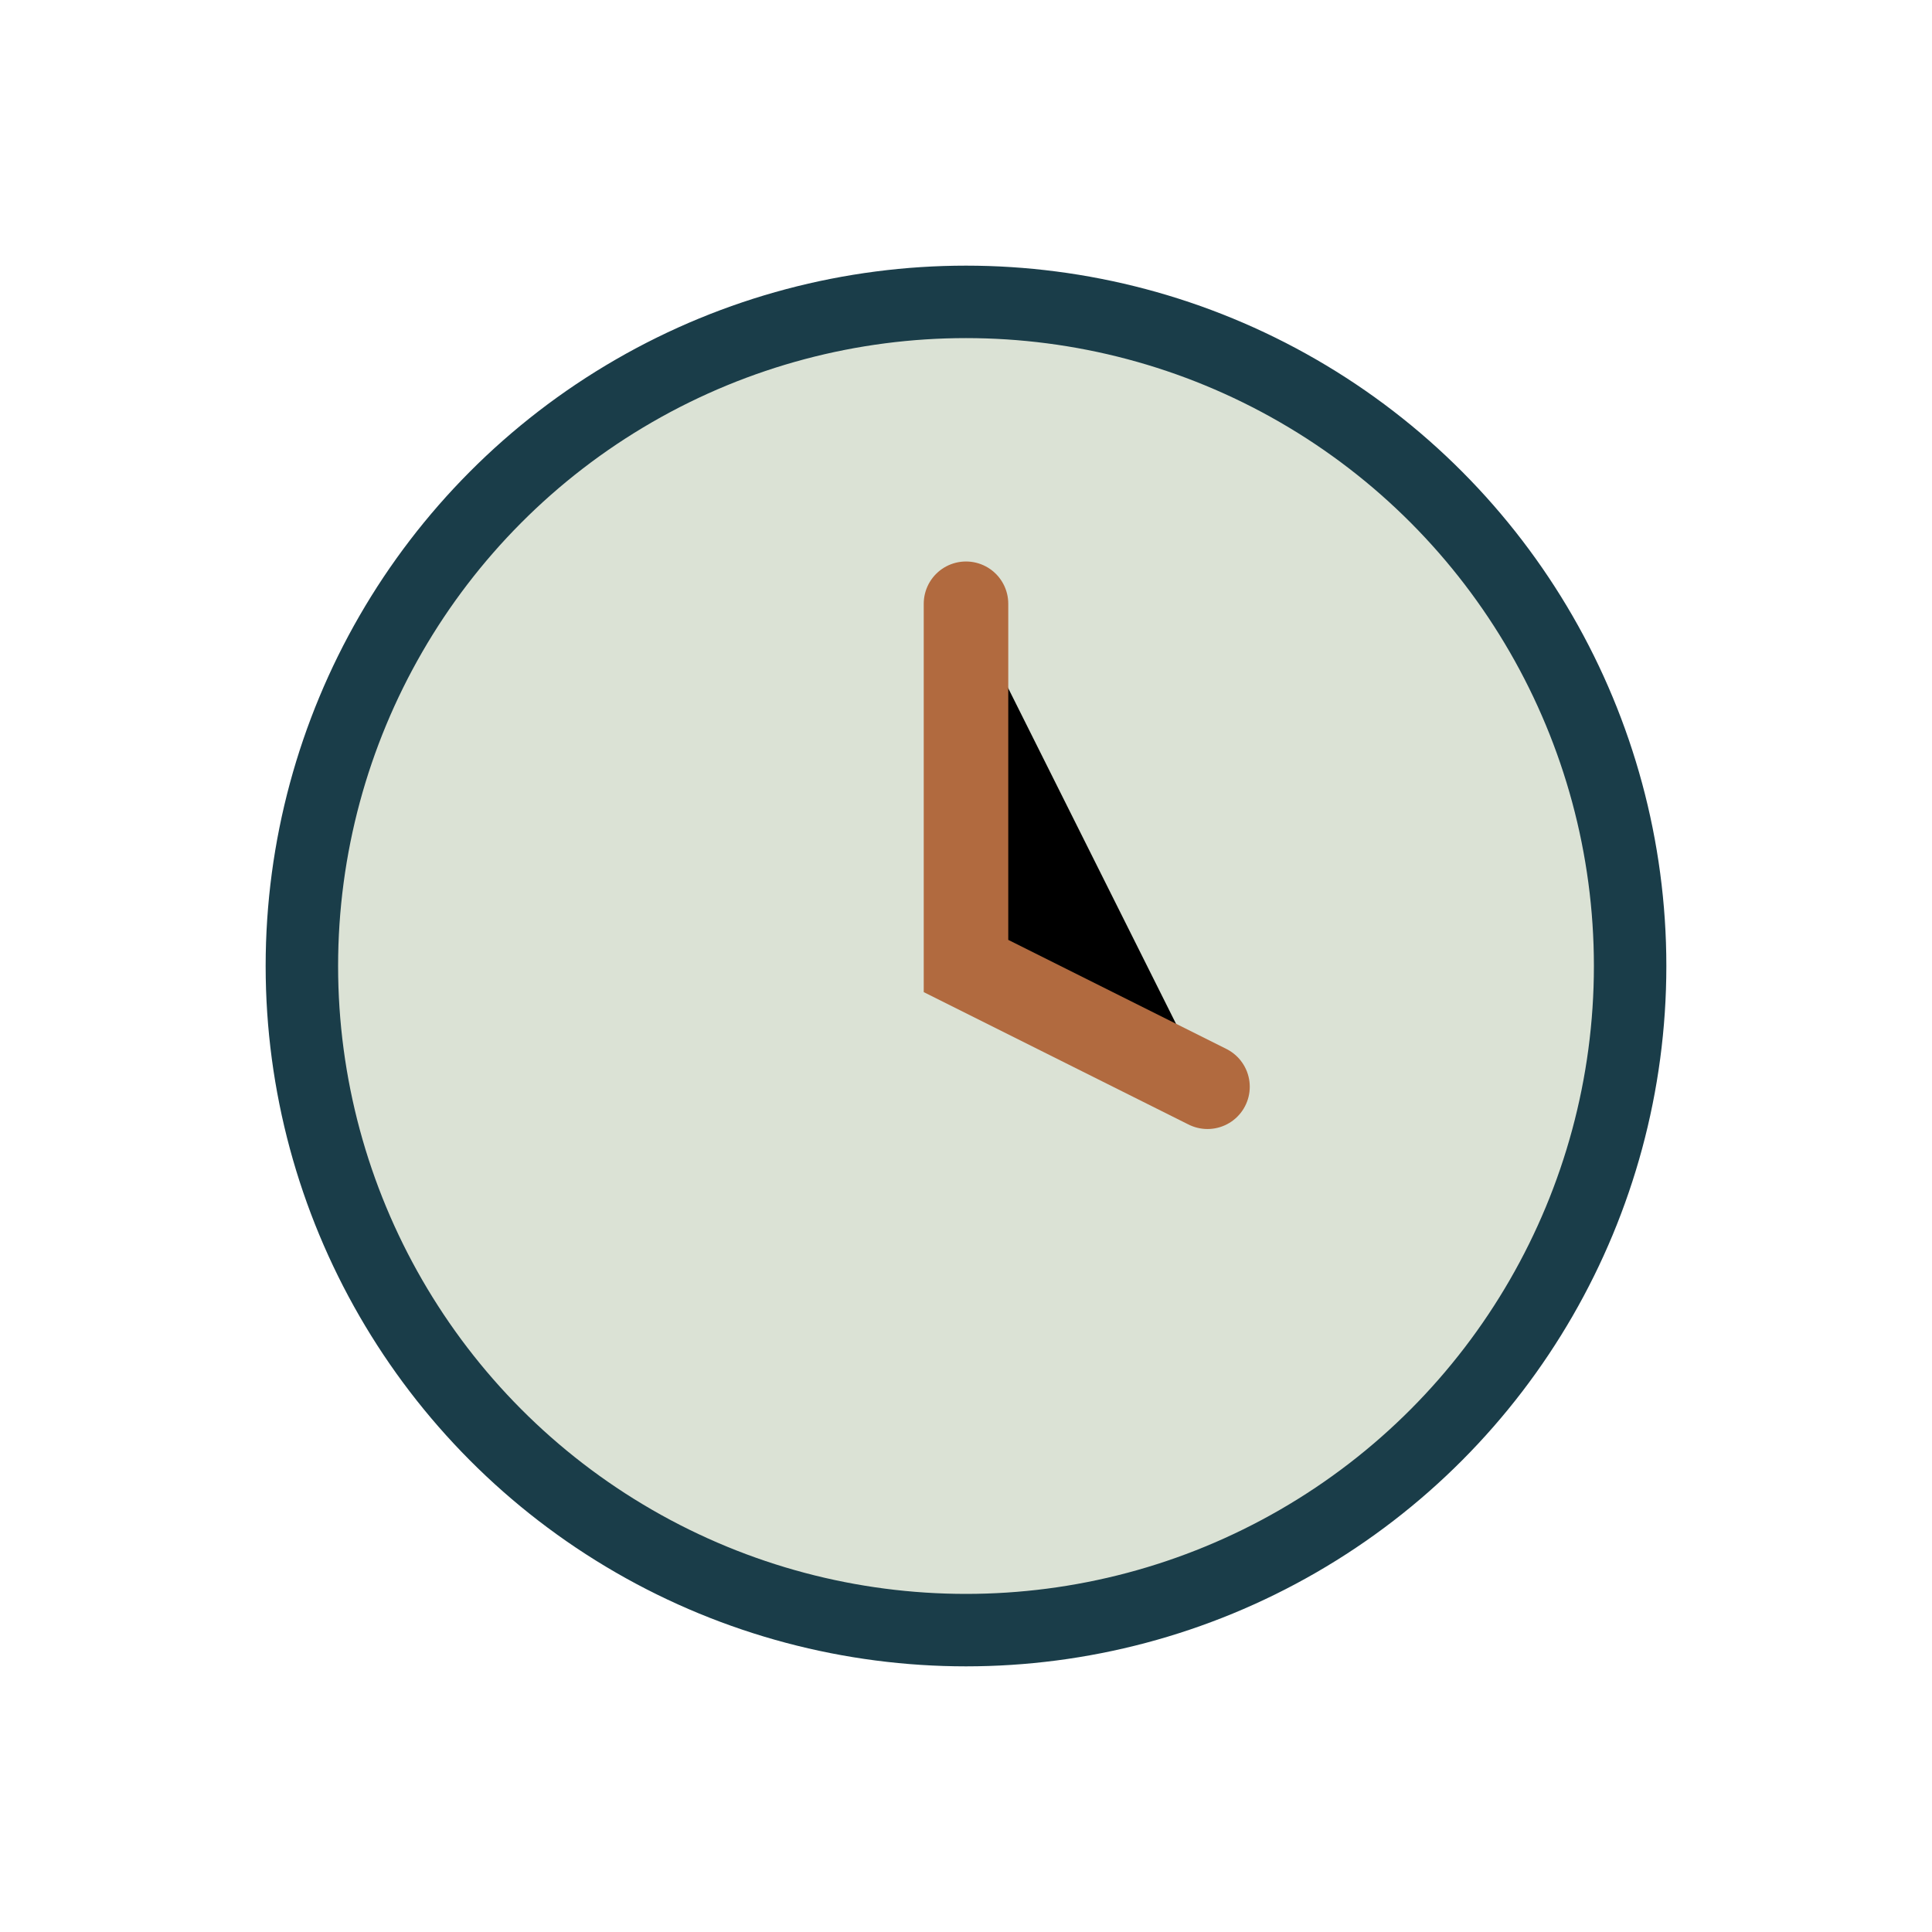
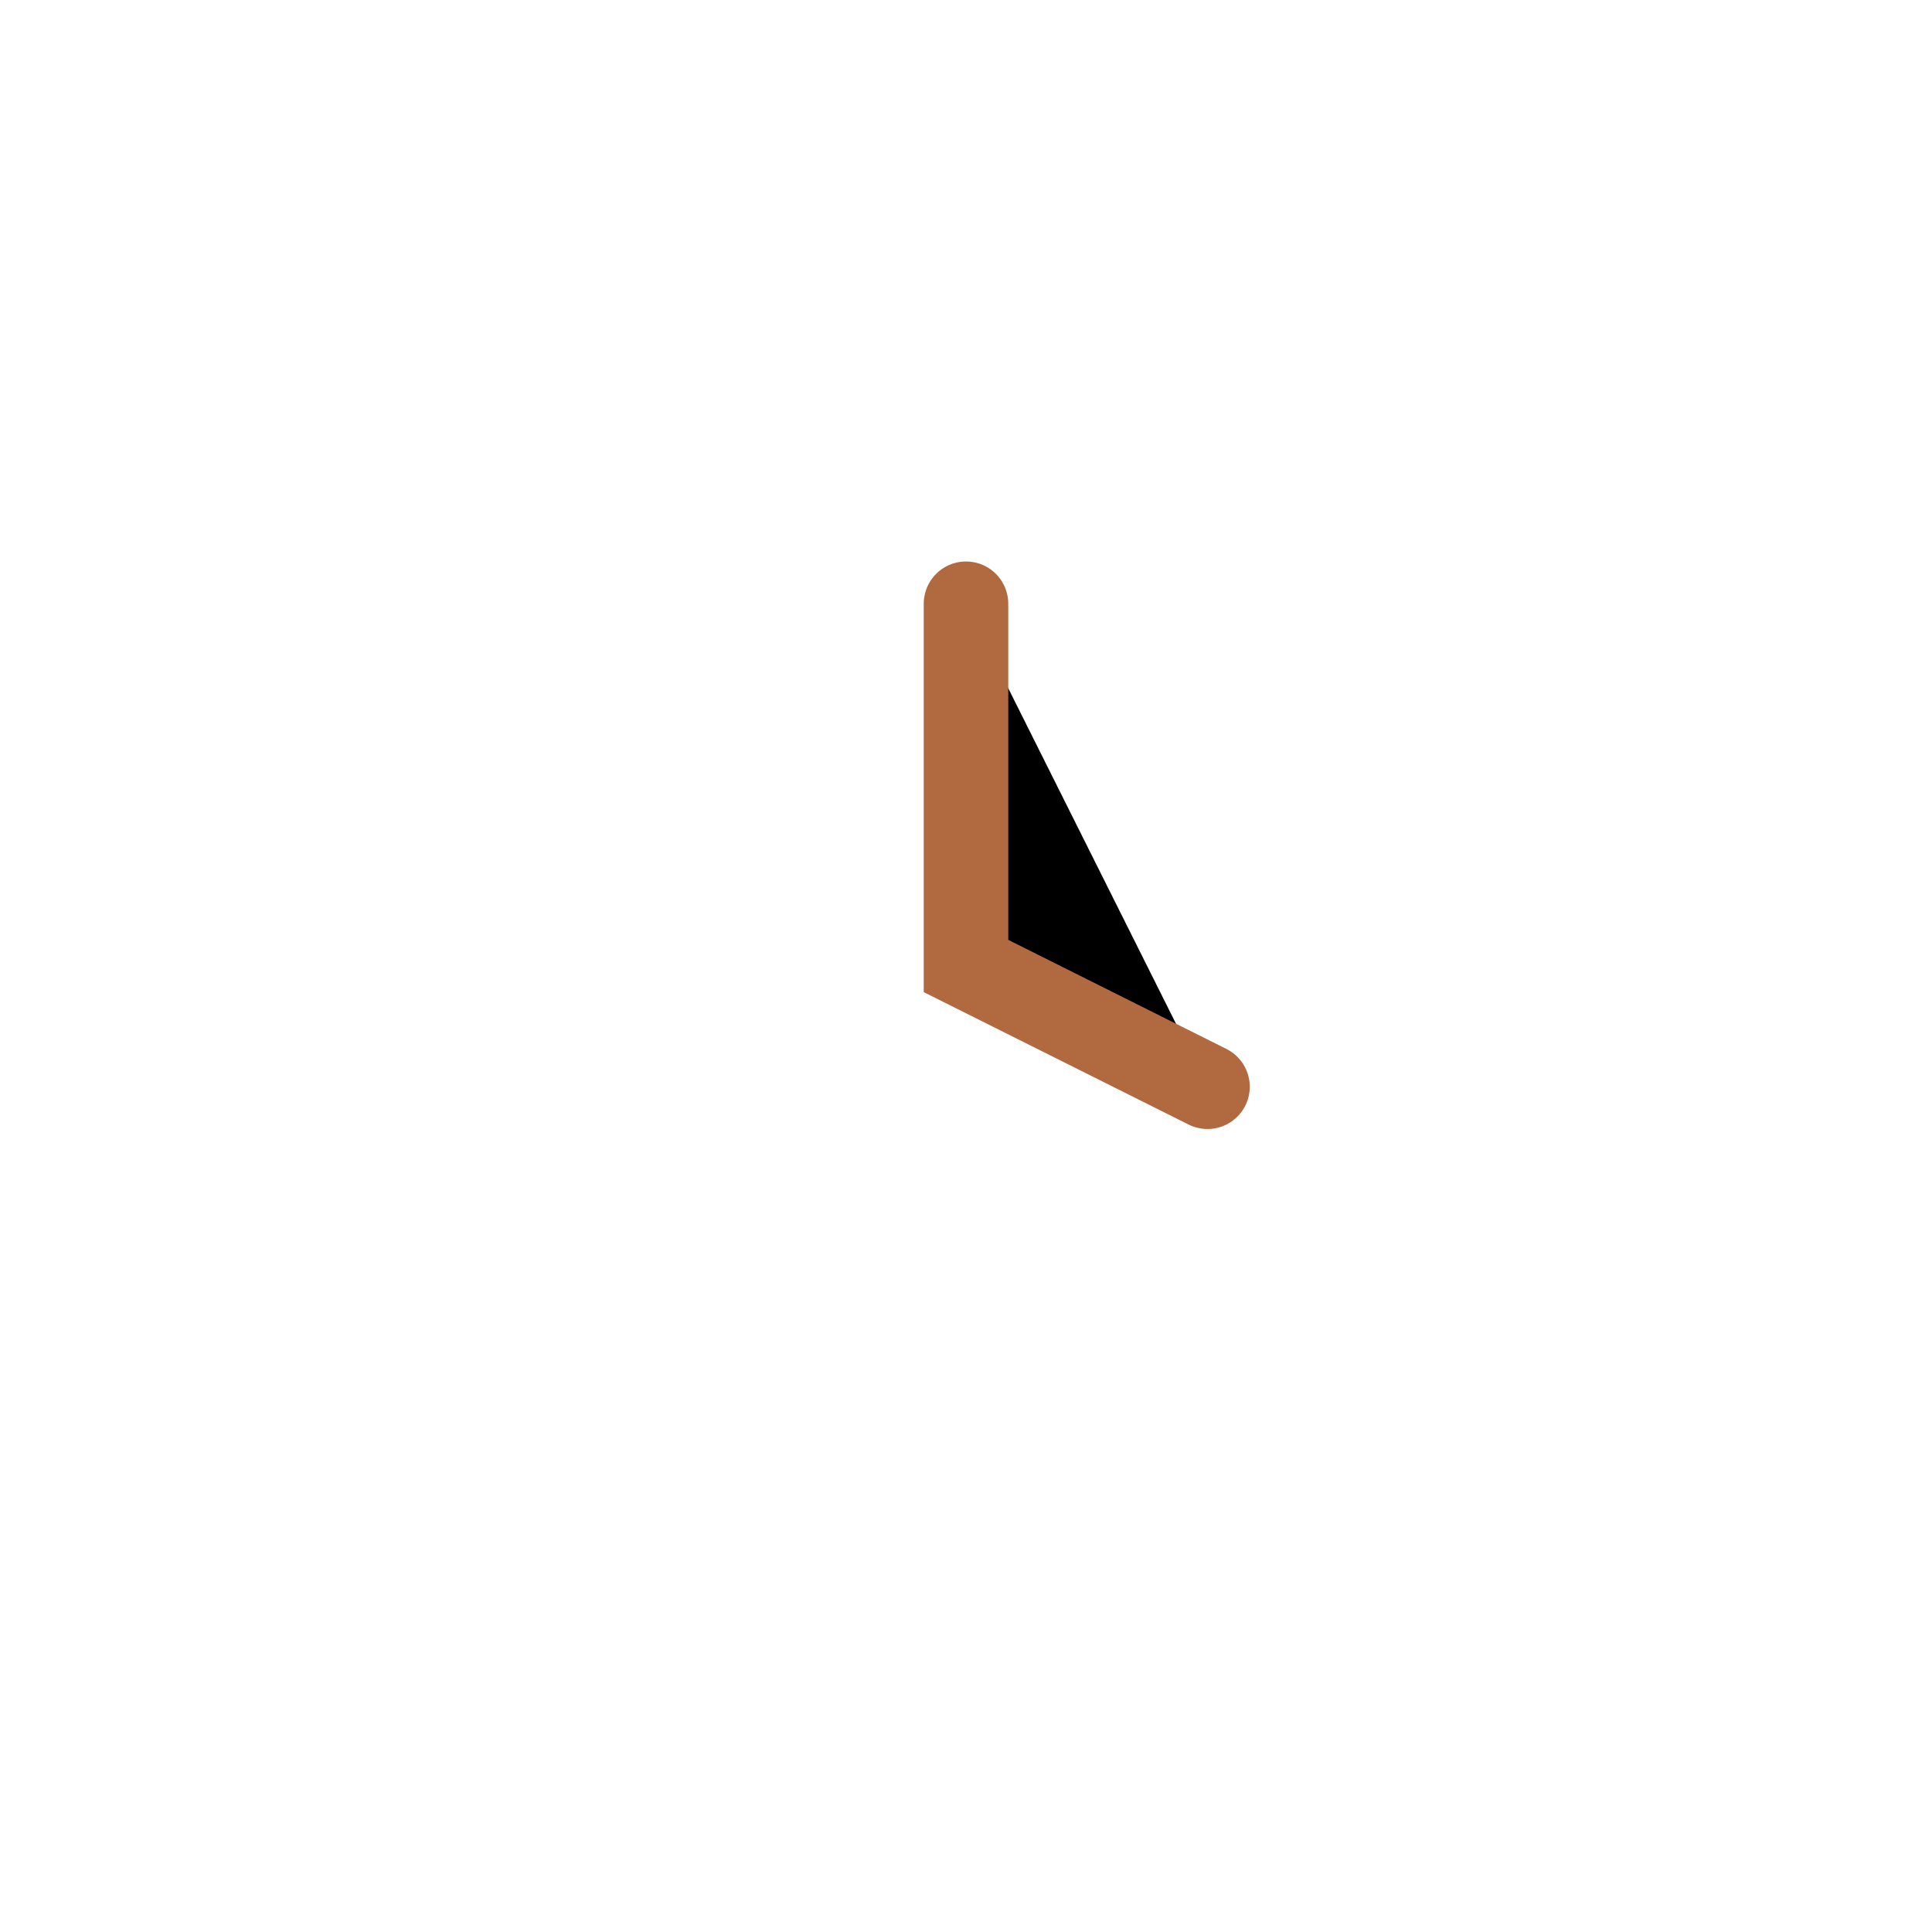
<svg xmlns="http://www.w3.org/2000/svg" width="32" height="32" viewBox="0 0 32 32">
-   <circle cx="16" cy="16" r="11" stroke="#1A3D49" stroke-width="1.2" fill="#DBE2D5" />
  <path d="M16 10v6l4 2" stroke="#B16A3F" stroke-width="1.4" stroke-linecap="round" />
</svg>